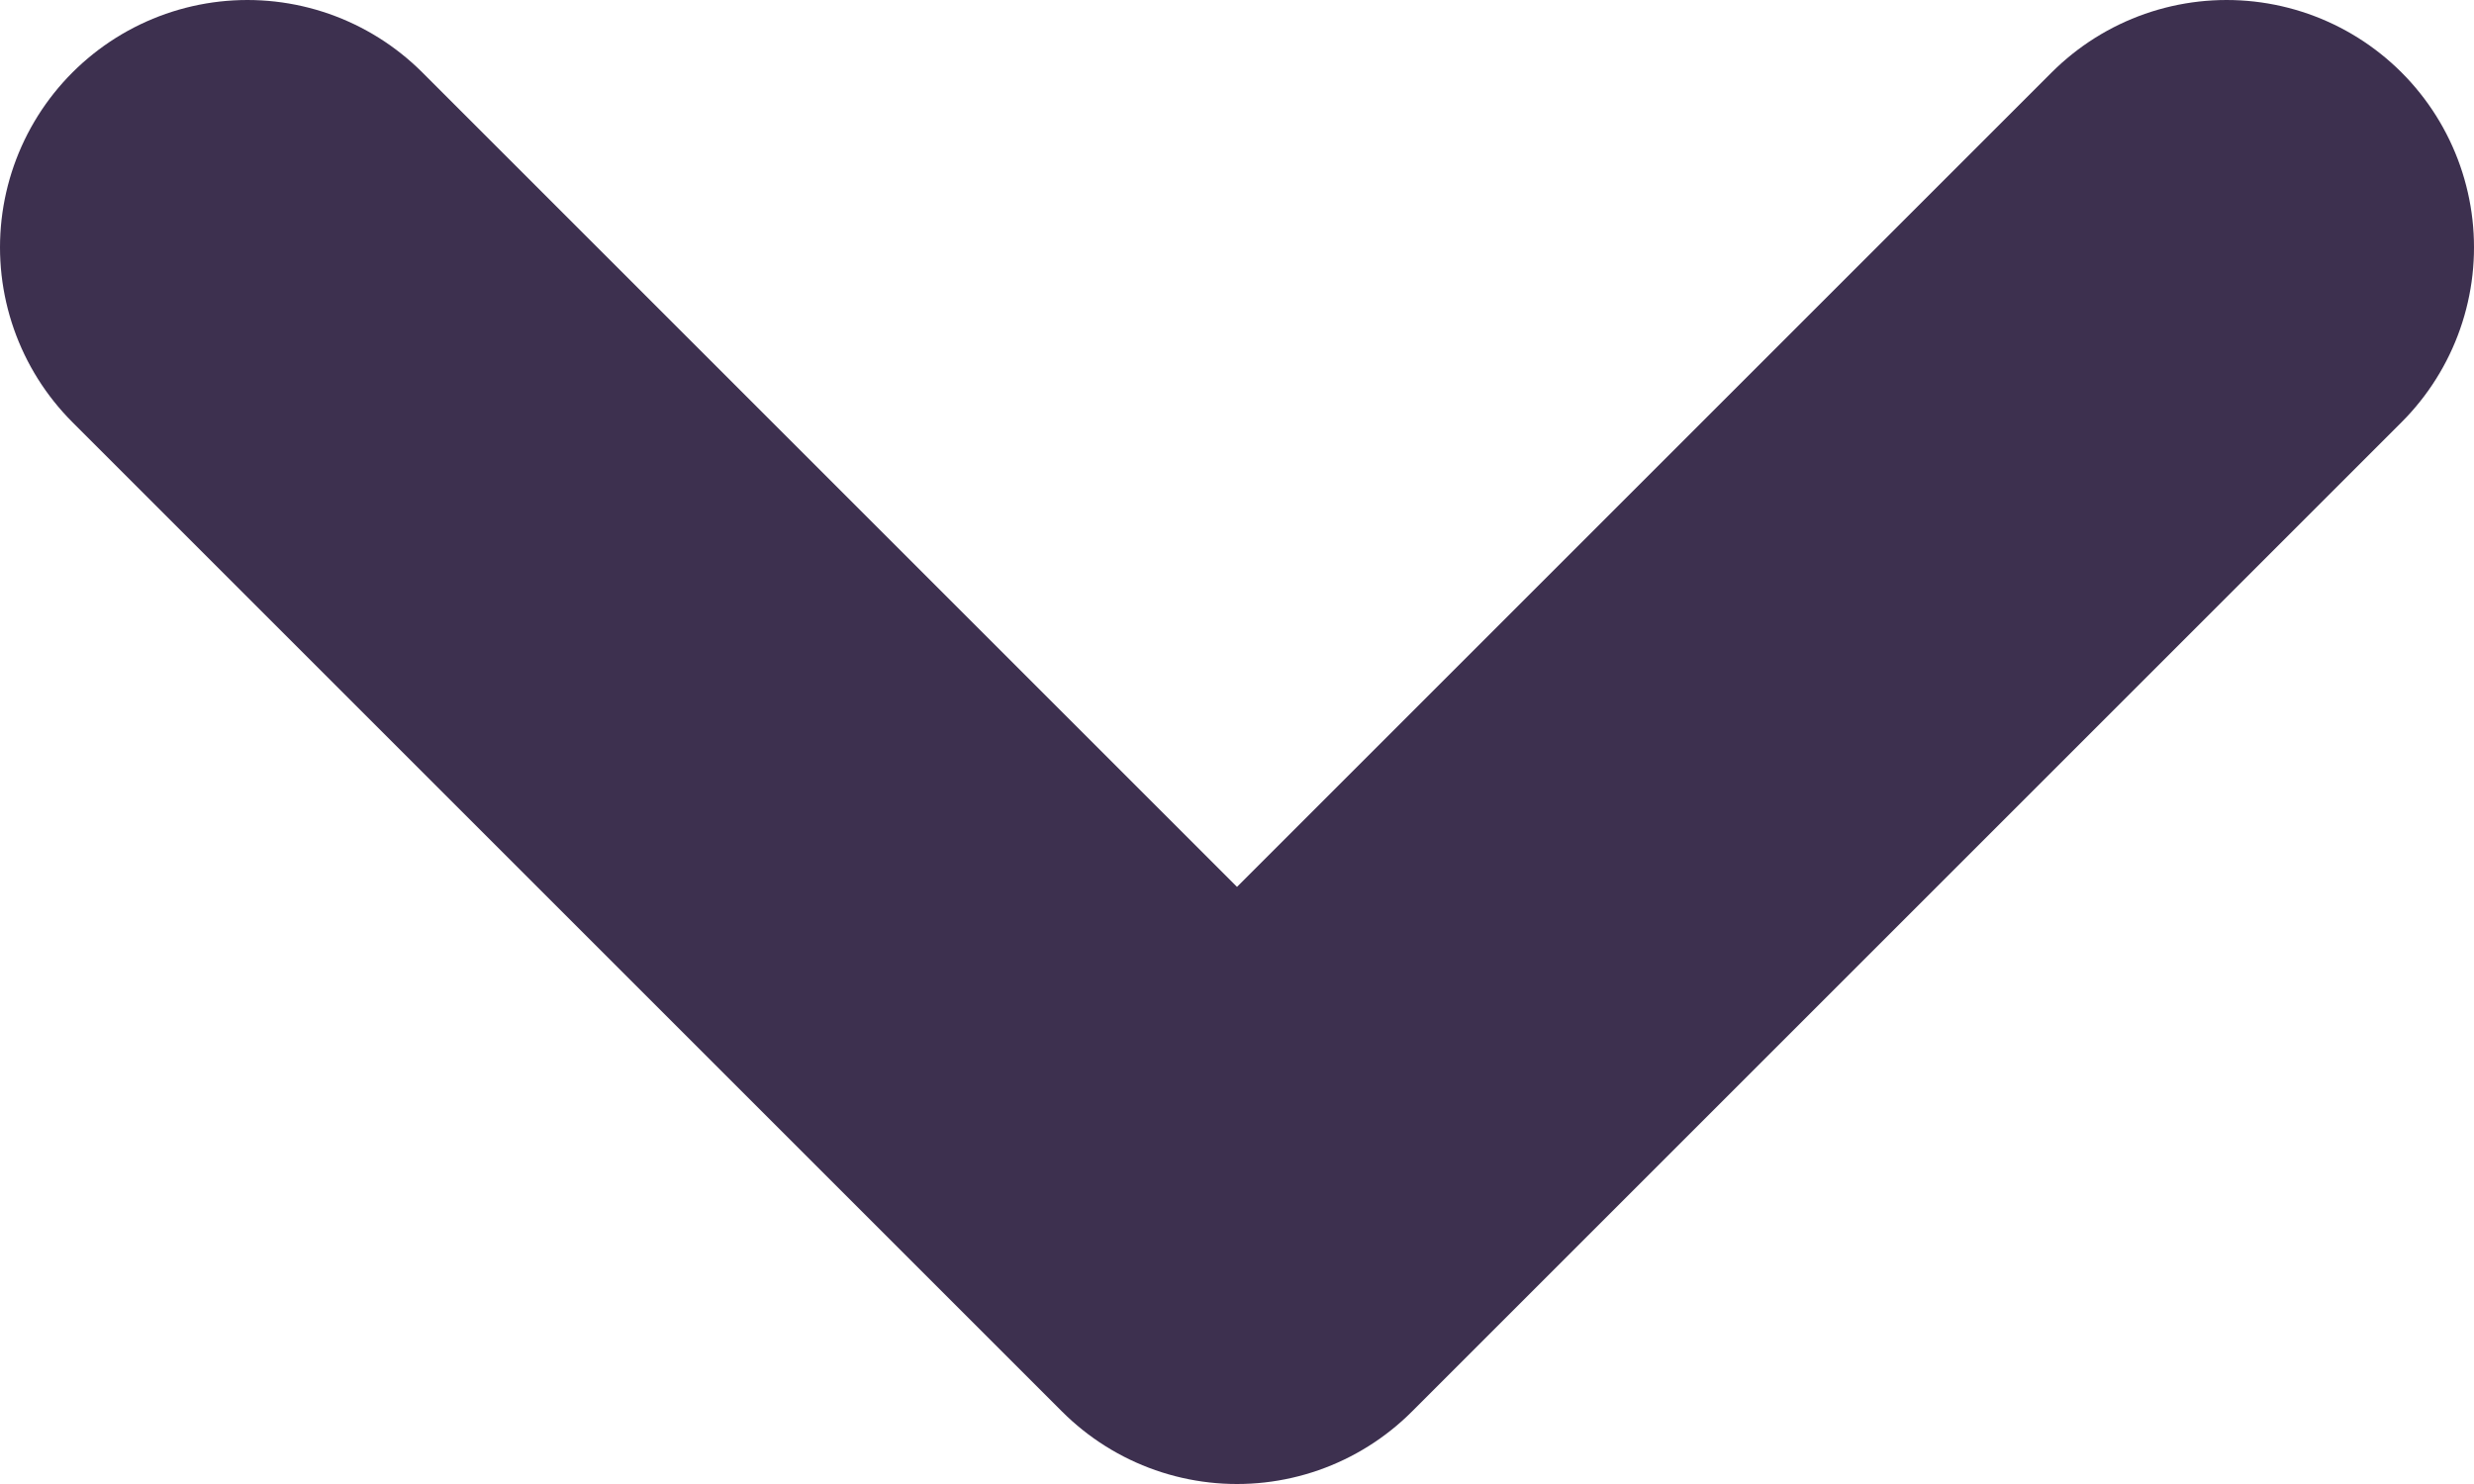
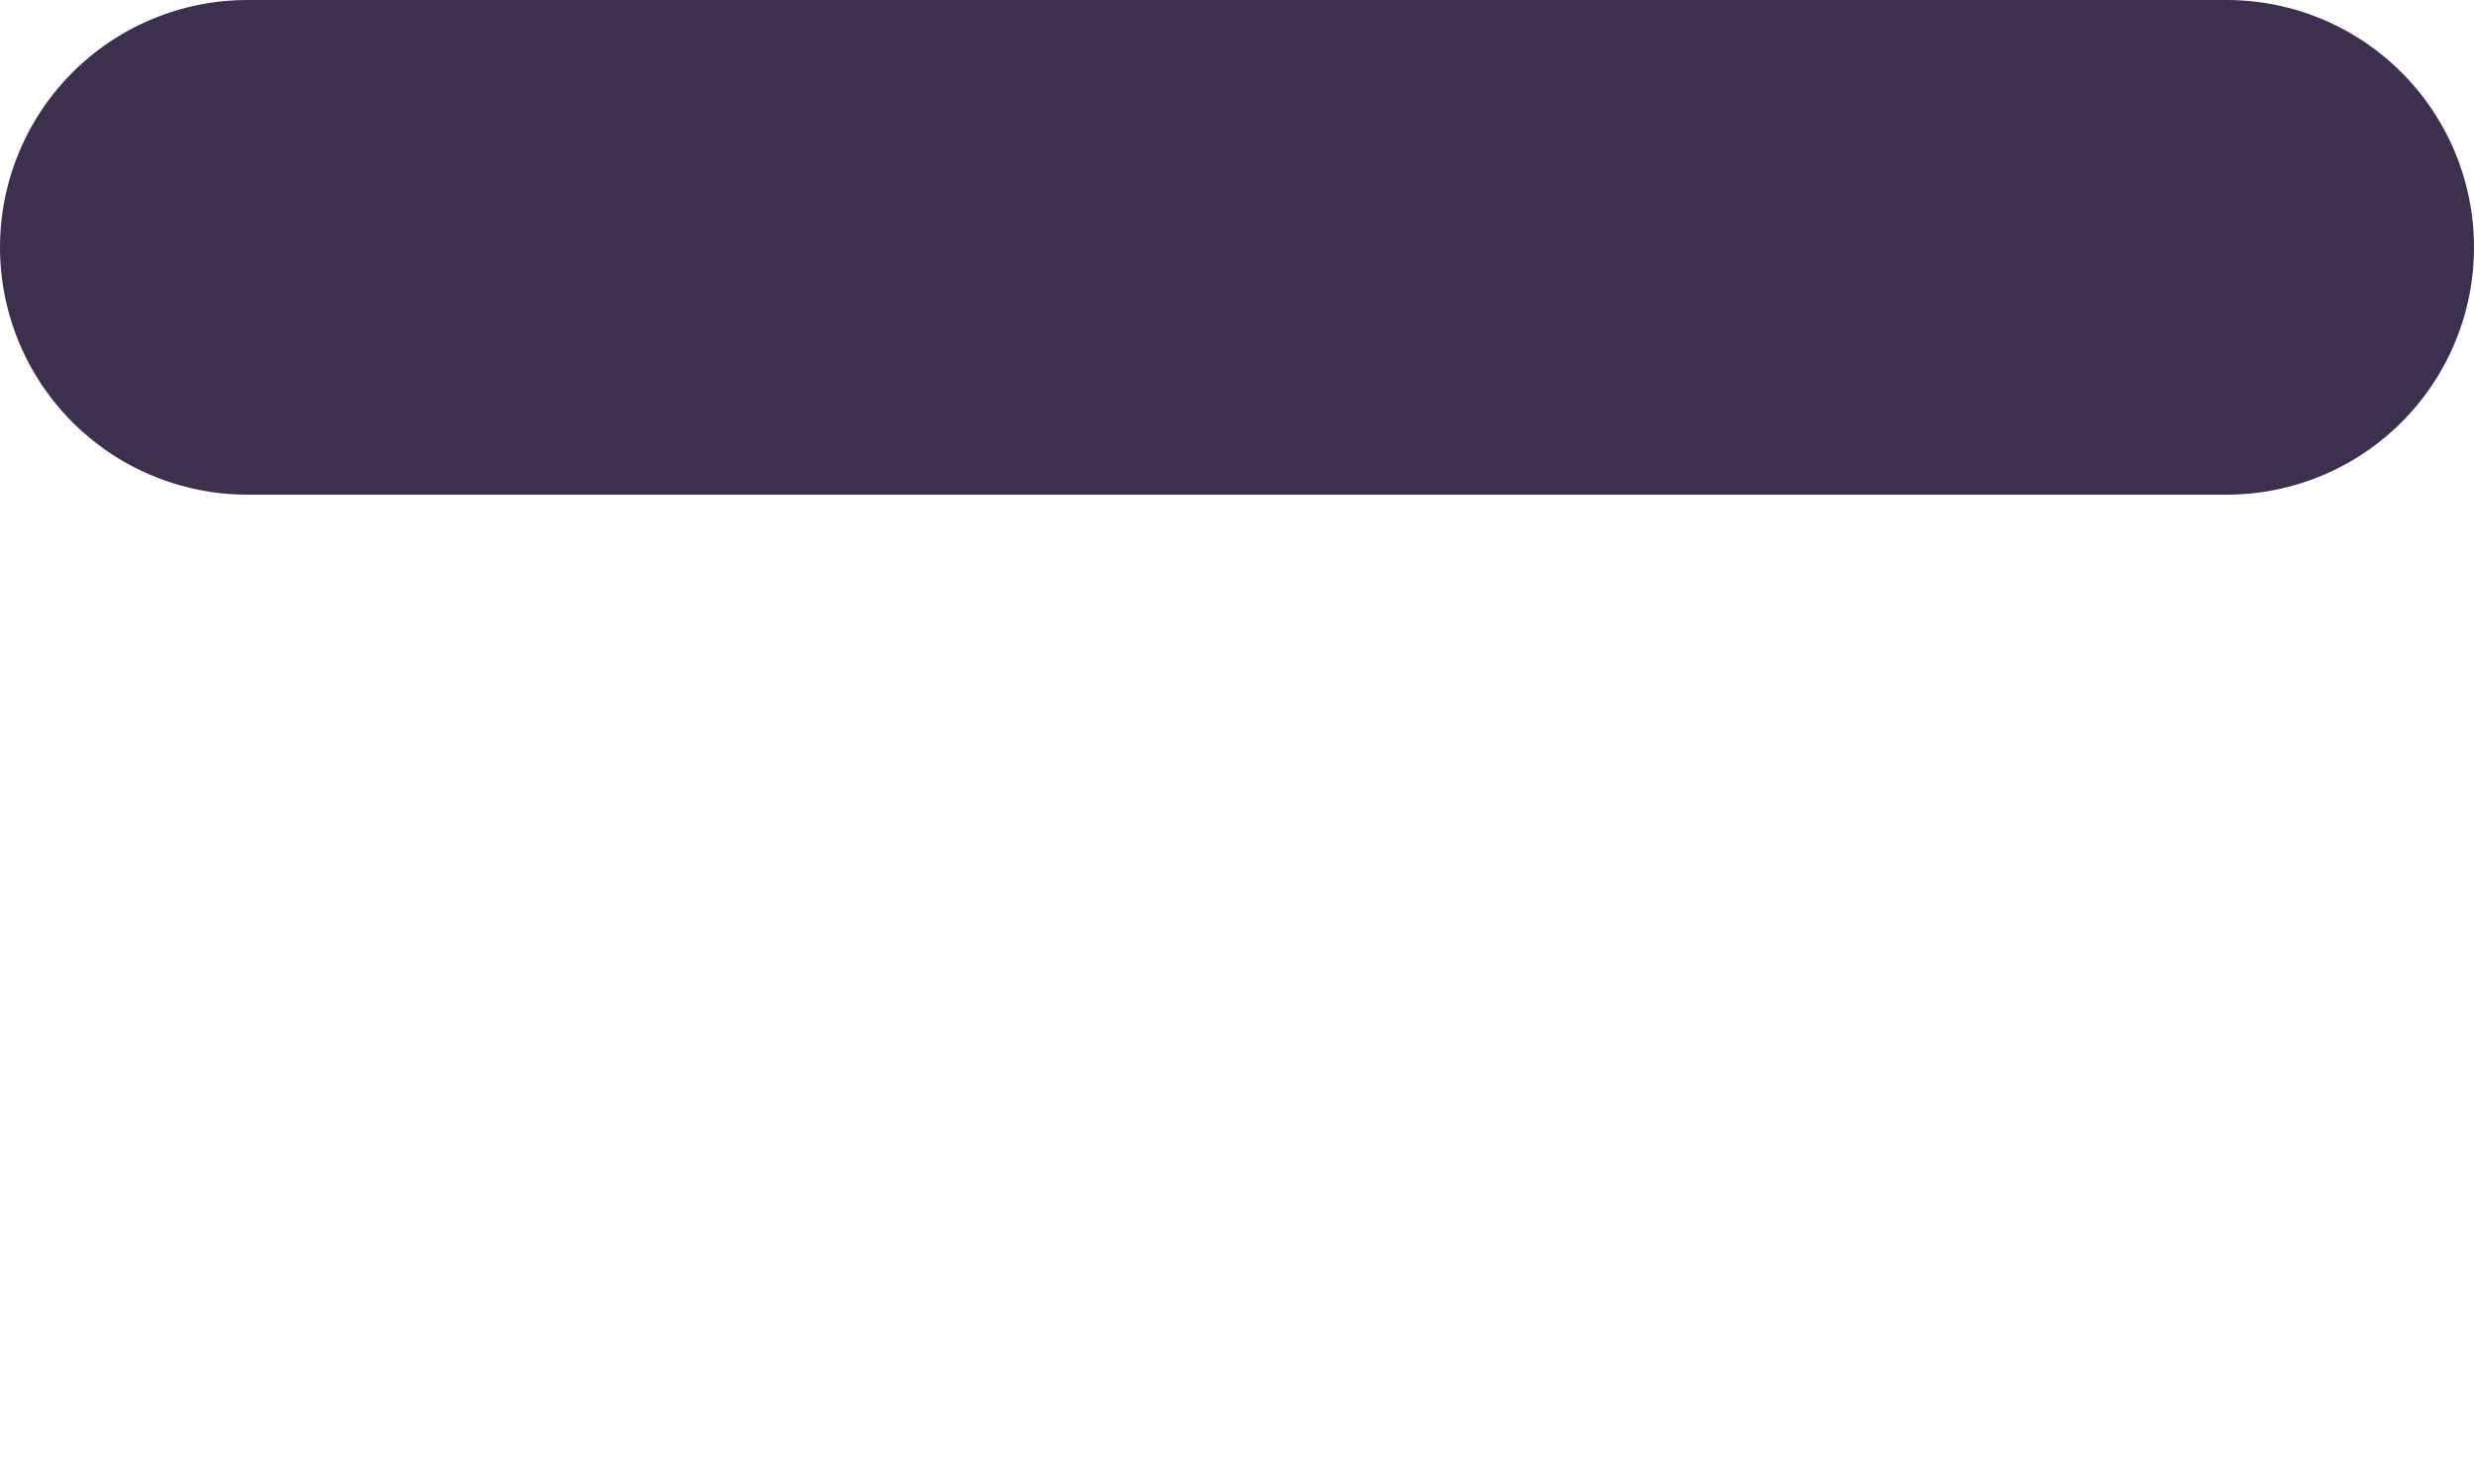
<svg xmlns="http://www.w3.org/2000/svg" width="10" height="6" viewBox="0 0 10 6" fill="none">
-   <path d="M1 1L5 5L9 1" stroke="#3D304F" stroke-width="2" stroke-linecap="round" stroke-linejoin="round" />
+   <path d="M1 1L9 1" stroke="#3D304F" stroke-width="2" stroke-linecap="round" stroke-linejoin="round" />
</svg>